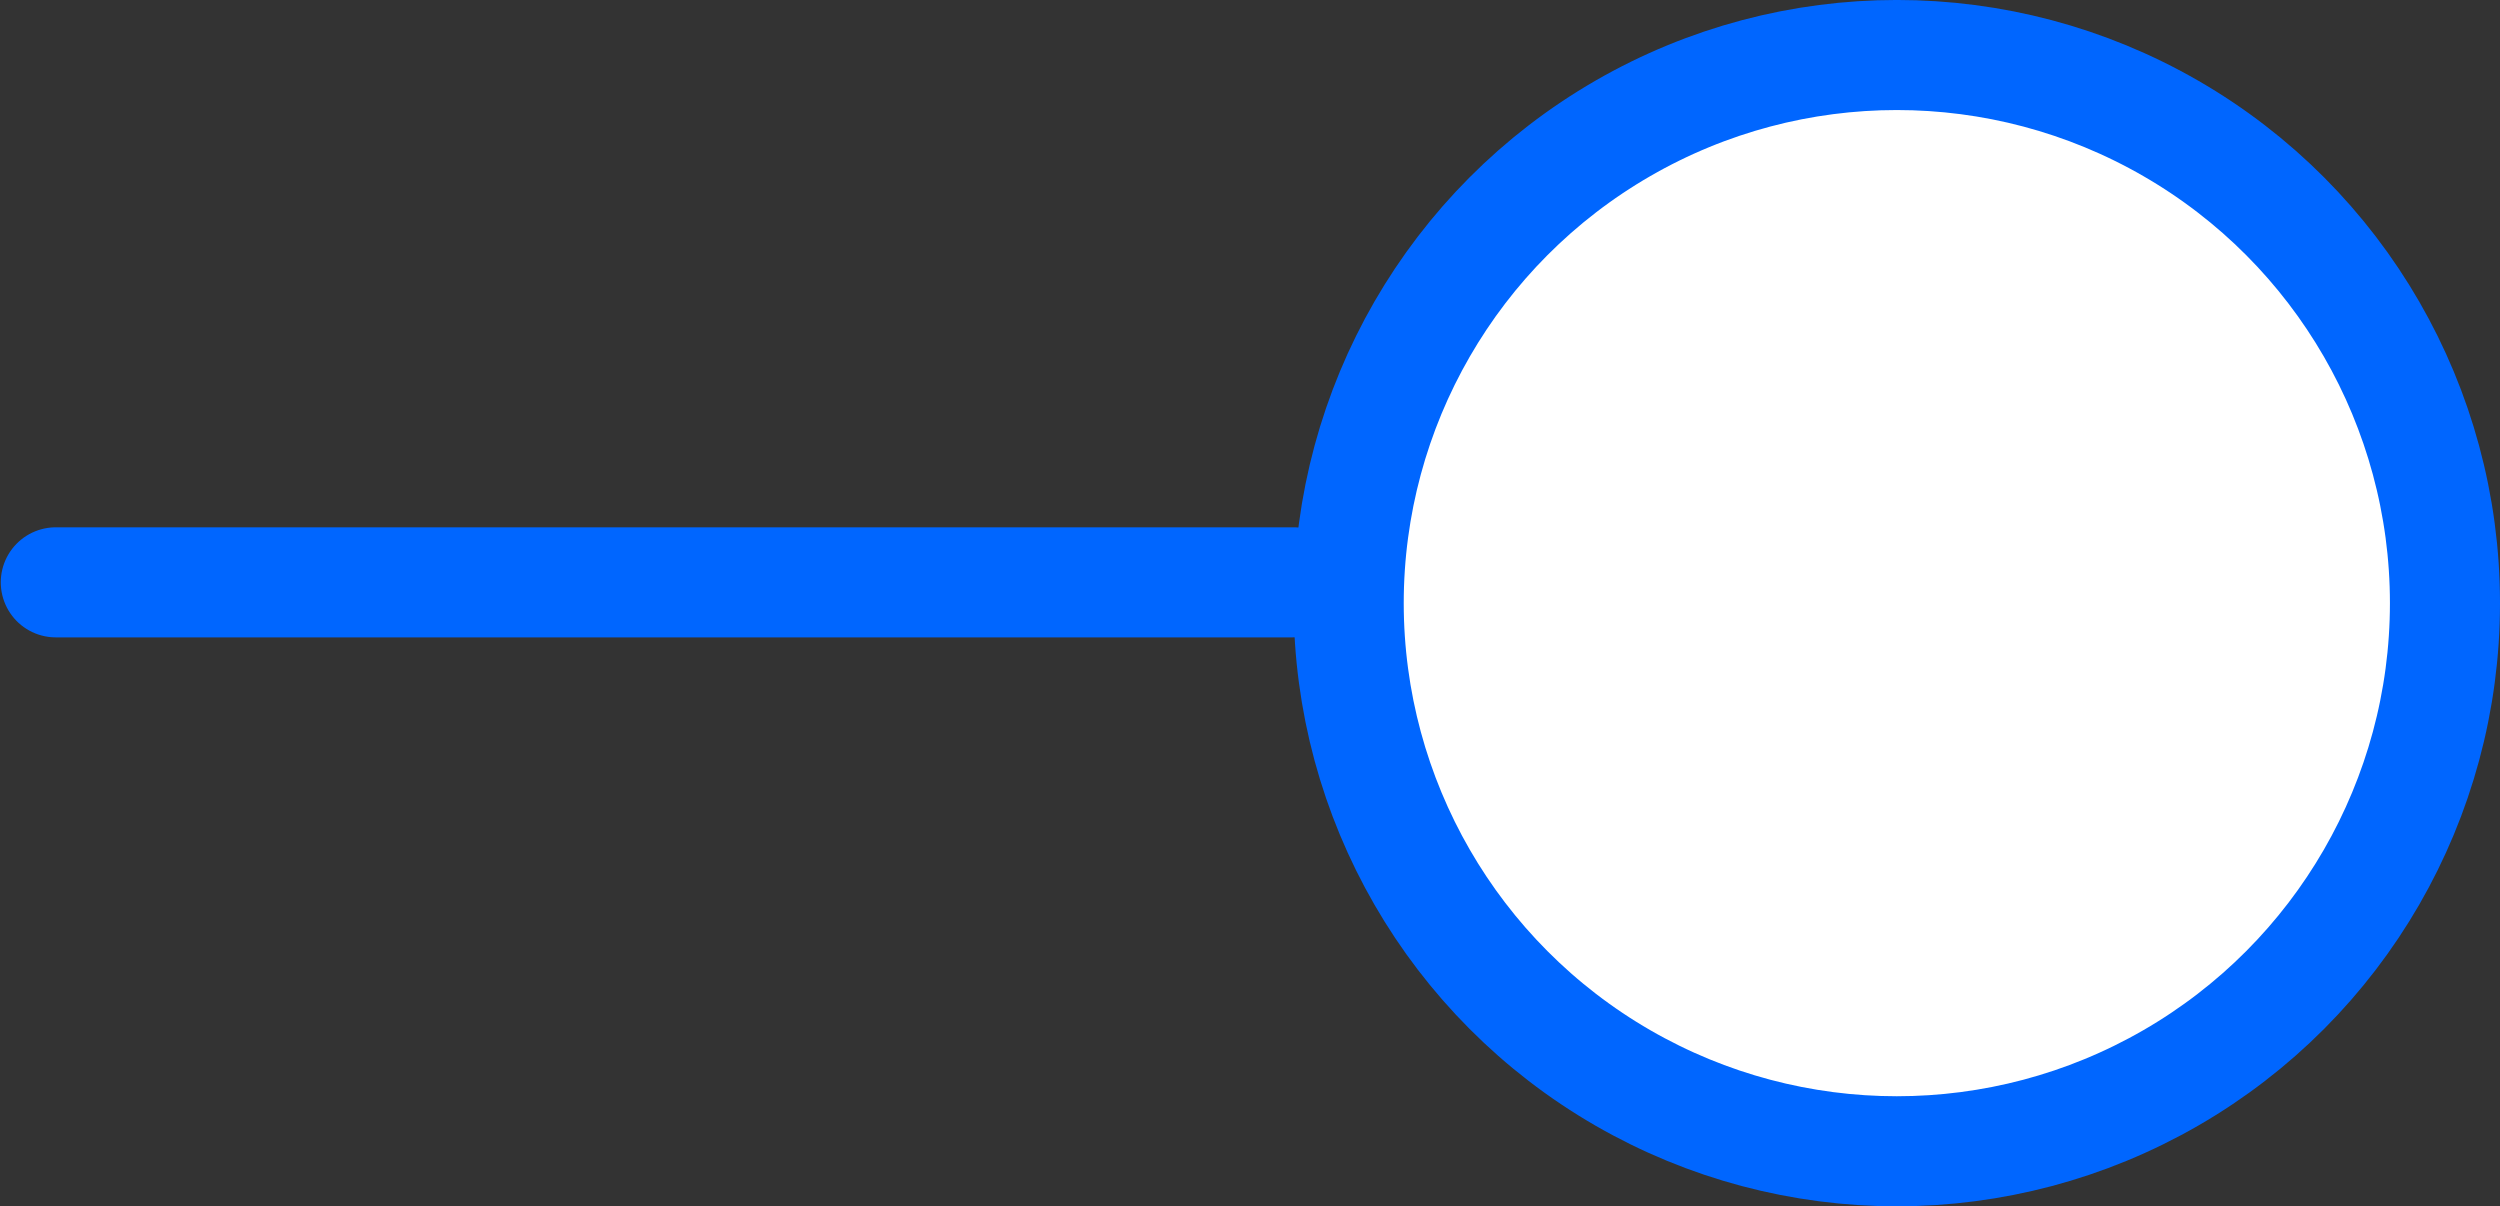
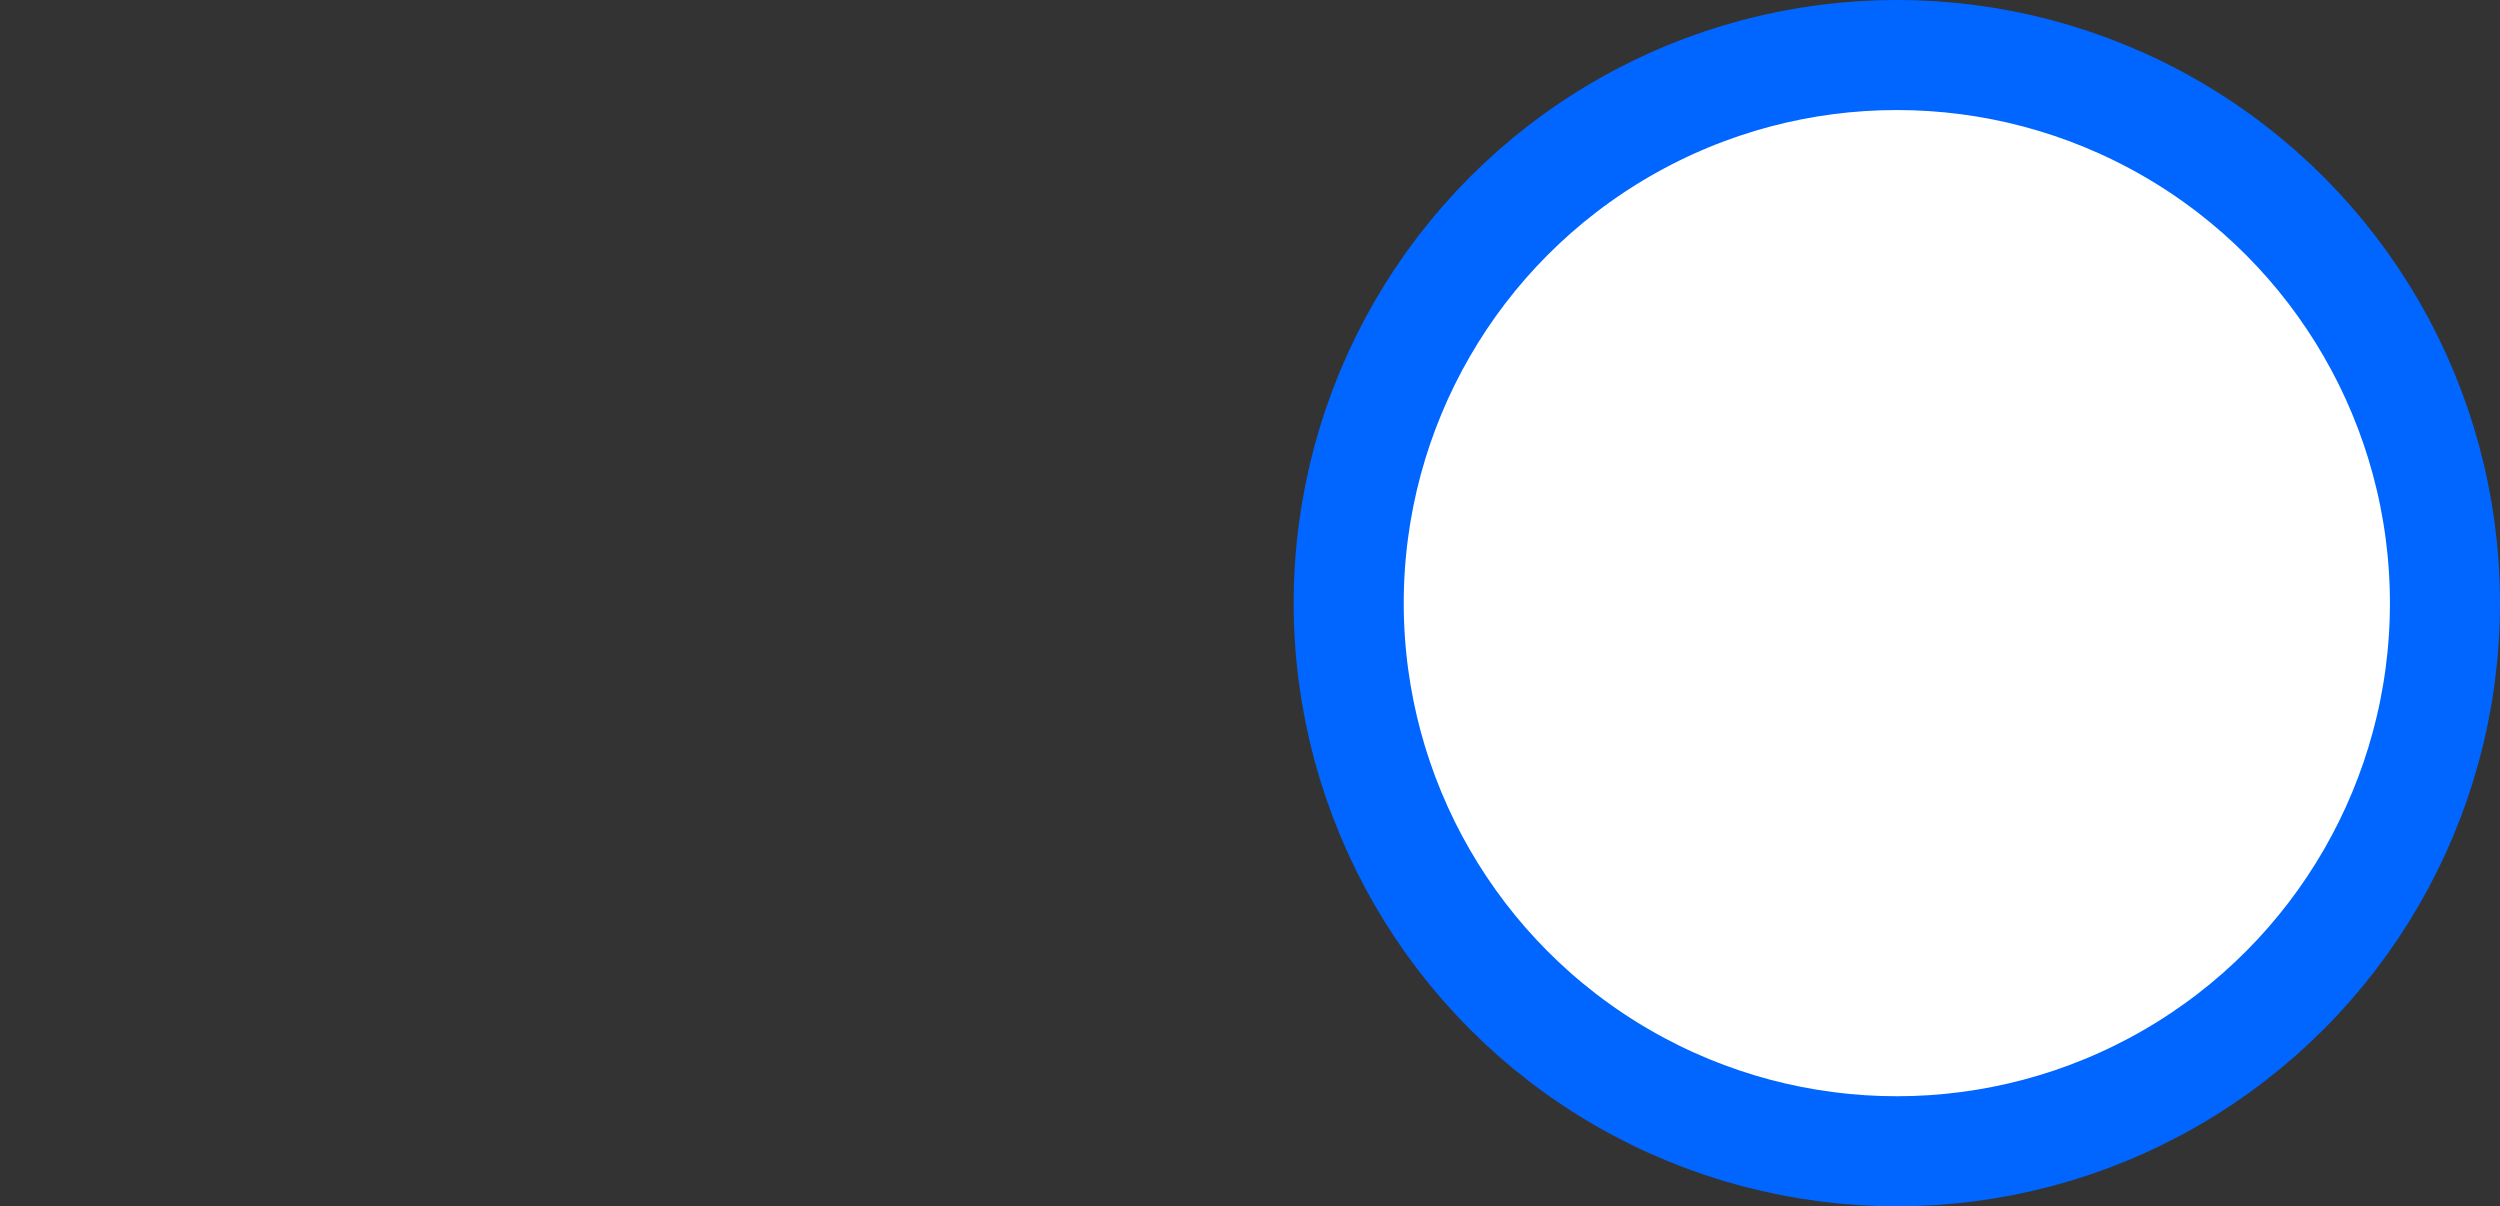
<svg xmlns="http://www.w3.org/2000/svg" width="343.366" height="165.683" viewBox="0 0 90.849 43.837" stroke="#06f" stroke-width="4">
  <rect x="0" y="0" width="90.849" height="43.837" fill="#333333" stroke="none" />
  <circle cx="68.93" cy="21.918" r="19.919" fill="#fff" stroke-linejoin="round" paint-order="normal" />
-   <path d="M47.007 21.162H2.028" fill="none" stroke-linecap="round" />
</svg>